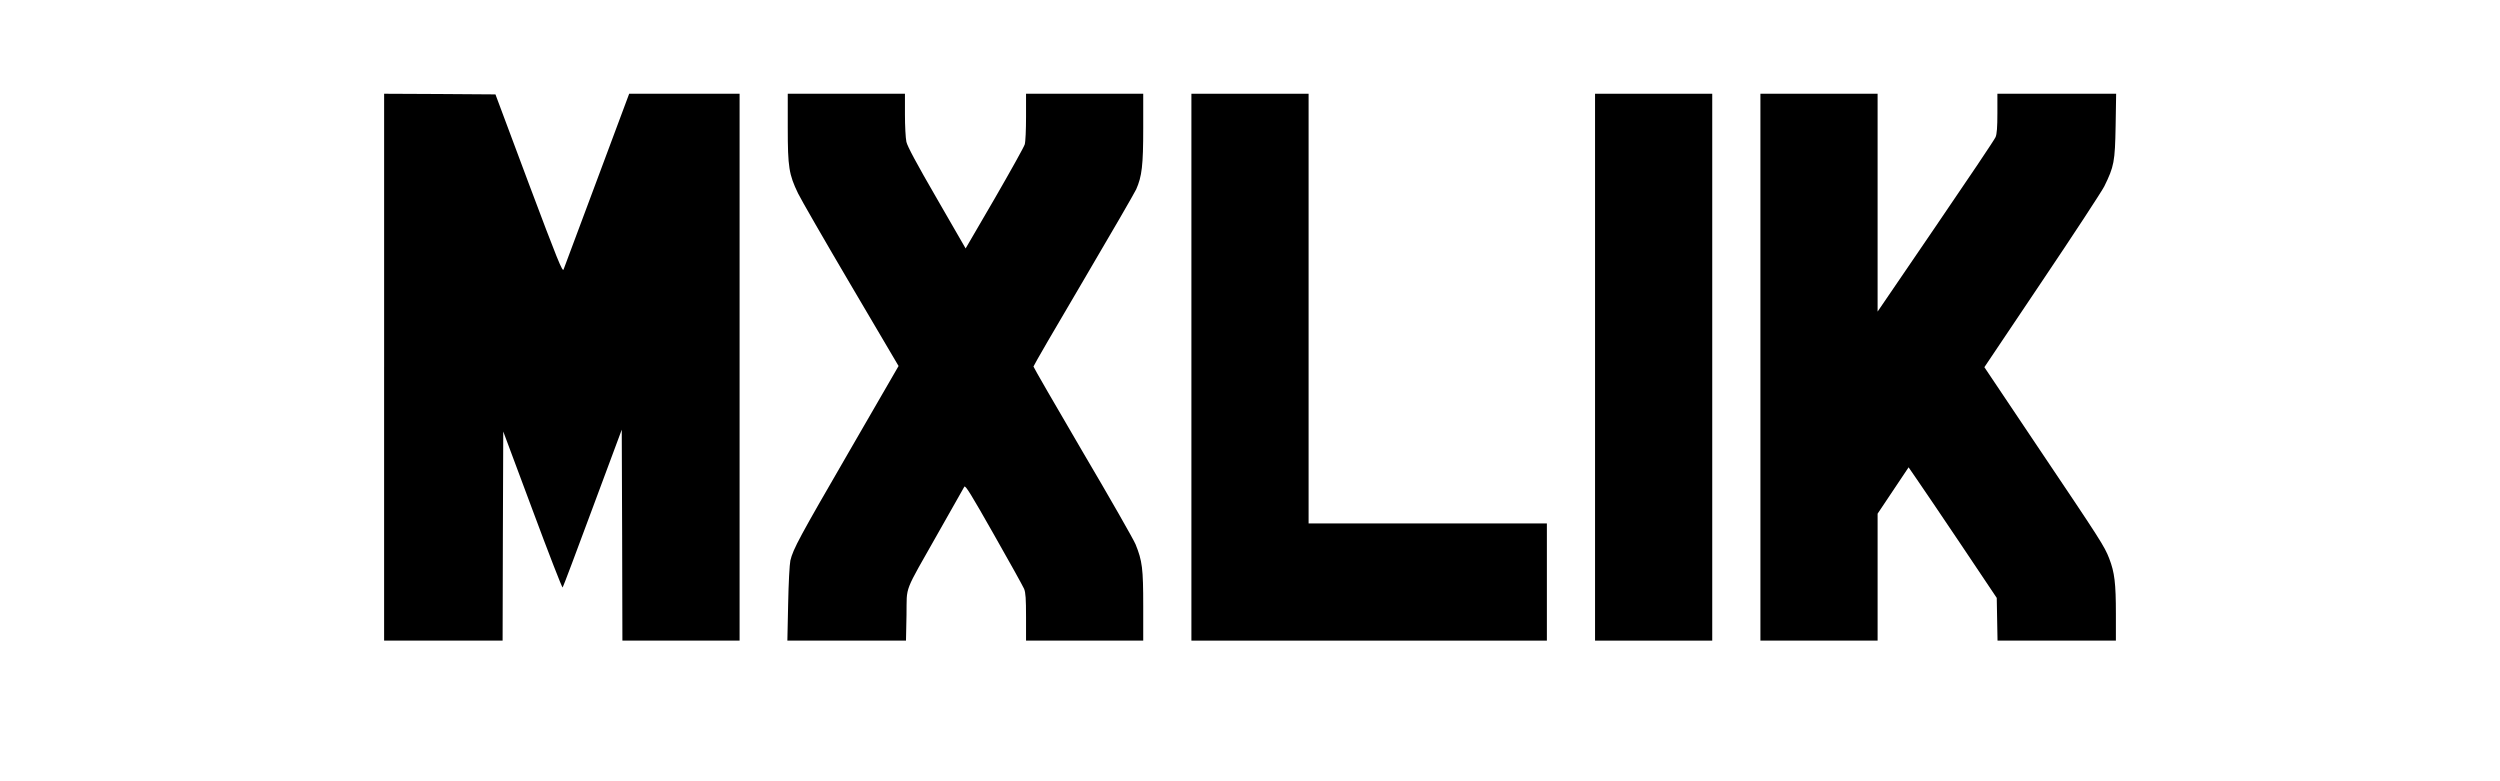
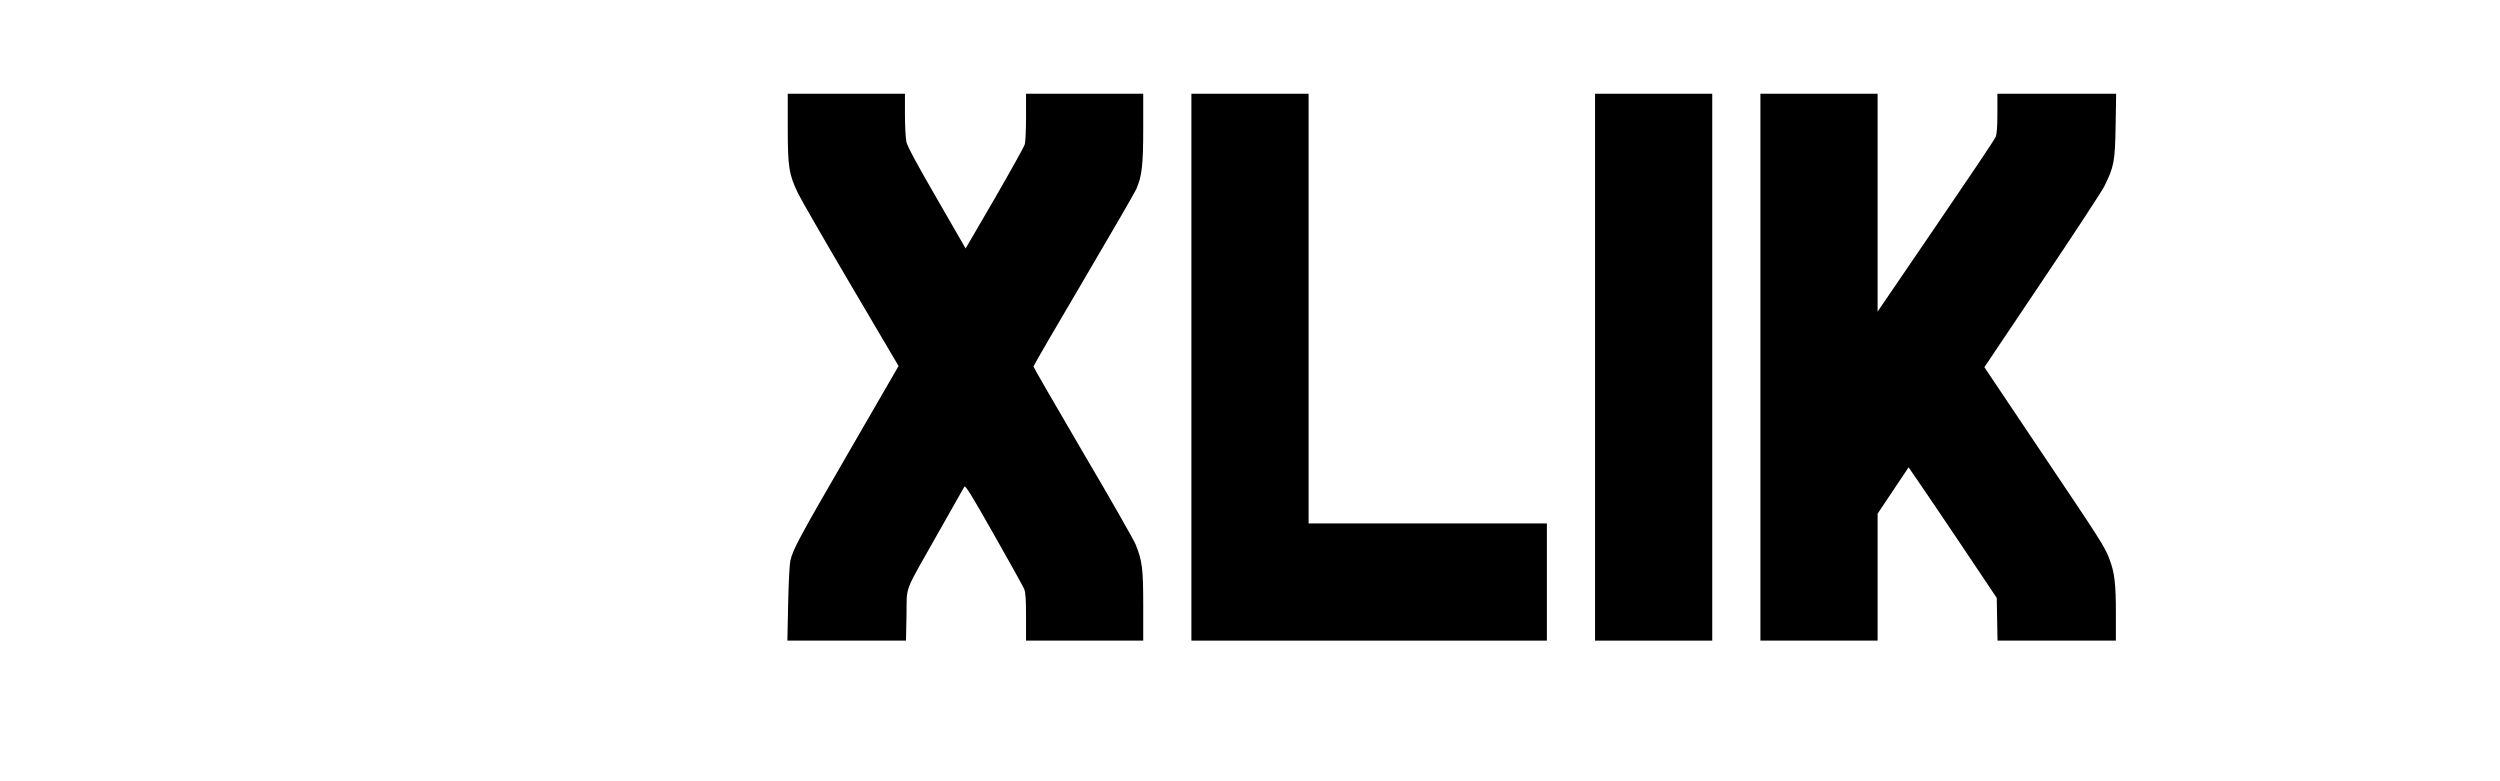
<svg xmlns="http://www.w3.org/2000/svg" version="1.0" width="1920" height="600" viewBox="0 0 1920 600" preserveAspectRatio="xMidYMid meet">
  <g transform="translate(0,600) scale(0.1,-0.1)" fill="#000000" stroke="none">
-     <path d="M2950 3180 l0 -2100 455 0 455 0 2 803 3 803 225 -603 c123 -331 227 -599 231 -595 4 4 107 278 230 610 l224 602 3 -810 2 -810 450 0 450 0 0 2100 0 2100 -424 0 -424 0 -247 -662 c-136 -365 -252 -674 -257 -688 -8 -21 -47 74 -267 660 l-256 685 -428 3 -427 2 0 -2100z" />
    <path d="M6050 5017 c0 -300 9 -357 79 -502 21 -44 203 -360 405 -703 l367 -623 -377 -652 c-384 -663 -433 -753 -454 -842 -6 -28 -14 -172 -17 -332 l-6 -283 456 0 455 0 4 198 c4 232 -27 151 247 636 103 182 192 339 197 348 8 14 53 -60 226 -365 120 -210 224 -399 233 -419 12 -29 15 -78 15 -218 l0 -180 450 0 450 0 0 266 c0 288 -7 346 -59 474 -15 36 -197 356 -406 710 -208 355 -378 650 -378 655 0 6 172 303 383 660 211 358 393 673 406 701 44 100 54 183 54 469 l0 265 -450 0 -450 0 0 -178 c0 -97 -4 -192 -10 -211 -5 -18 -109 -205 -231 -416 l-223 -383 -222 385 c-154 266 -226 400 -233 434 -6 28 -11 122 -11 209 l0 160 -450 0 -450 0 0 -263z" />
    <path d="M9150 3180 l0 -2100 1365 0 1365 0 0 450 0 450 -915 0 -915 0 0 1650 0 1650 -450 0 -450 0 0 -2100z" />
    <path d="M12250 3180 l0 -2100 450 0 450 0 0 2100 0 2100 -450 0 -450 0 0 -2100z" />
    <path d="M13520 3180 l0 -2100 450 0 450 0 0 488 0 487 119 178 119 178 64 -93 c36 -51 188 -277 339 -501 l274 -409 3 -164 3 -164 455 0 454 0 0 206 c0 235 -10 318 -51 424 -37 96 -64 137 -552 863 l-407 607 441 657 c243 361 459 691 480 732 75 153 82 187 87 464 l4 247 -456 0 -456 0 0 -150 c0 -106 -4 -160 -14 -183 -7 -18 -214 -326 -460 -686 l-446 -654 0 836 0 837 -450 0 -450 0 0 -2100z" />
  </g>
</svg>